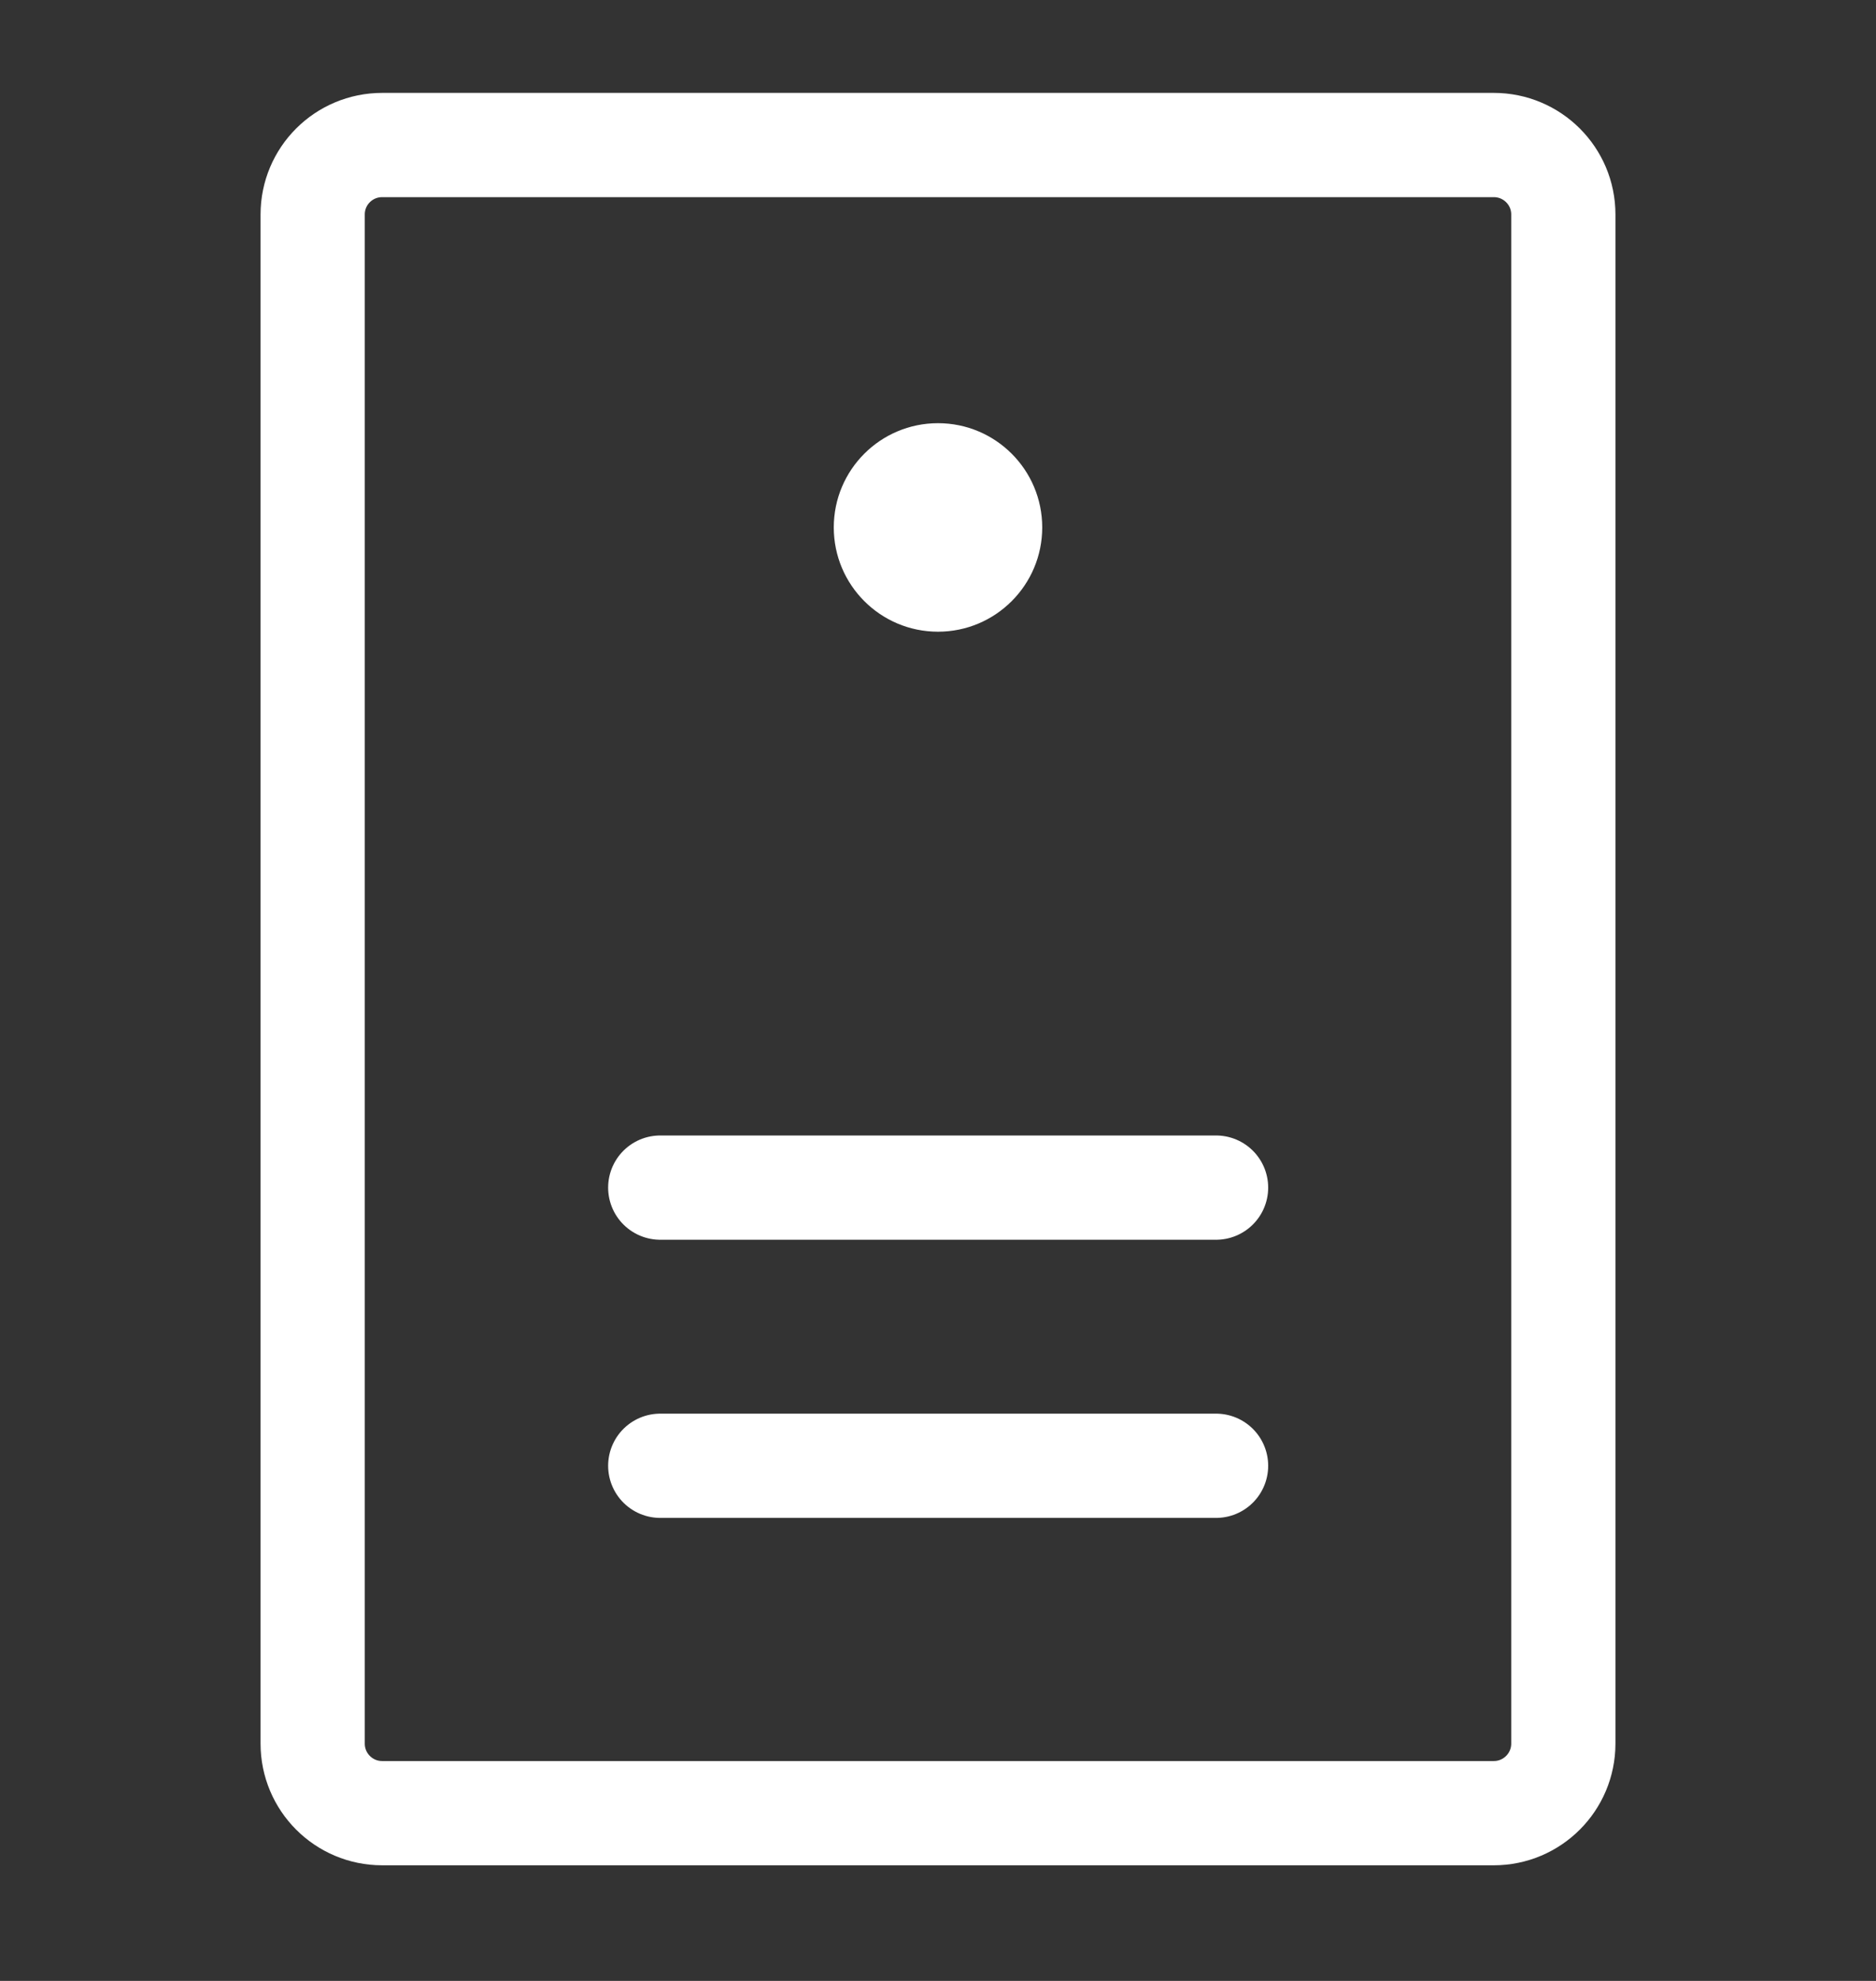
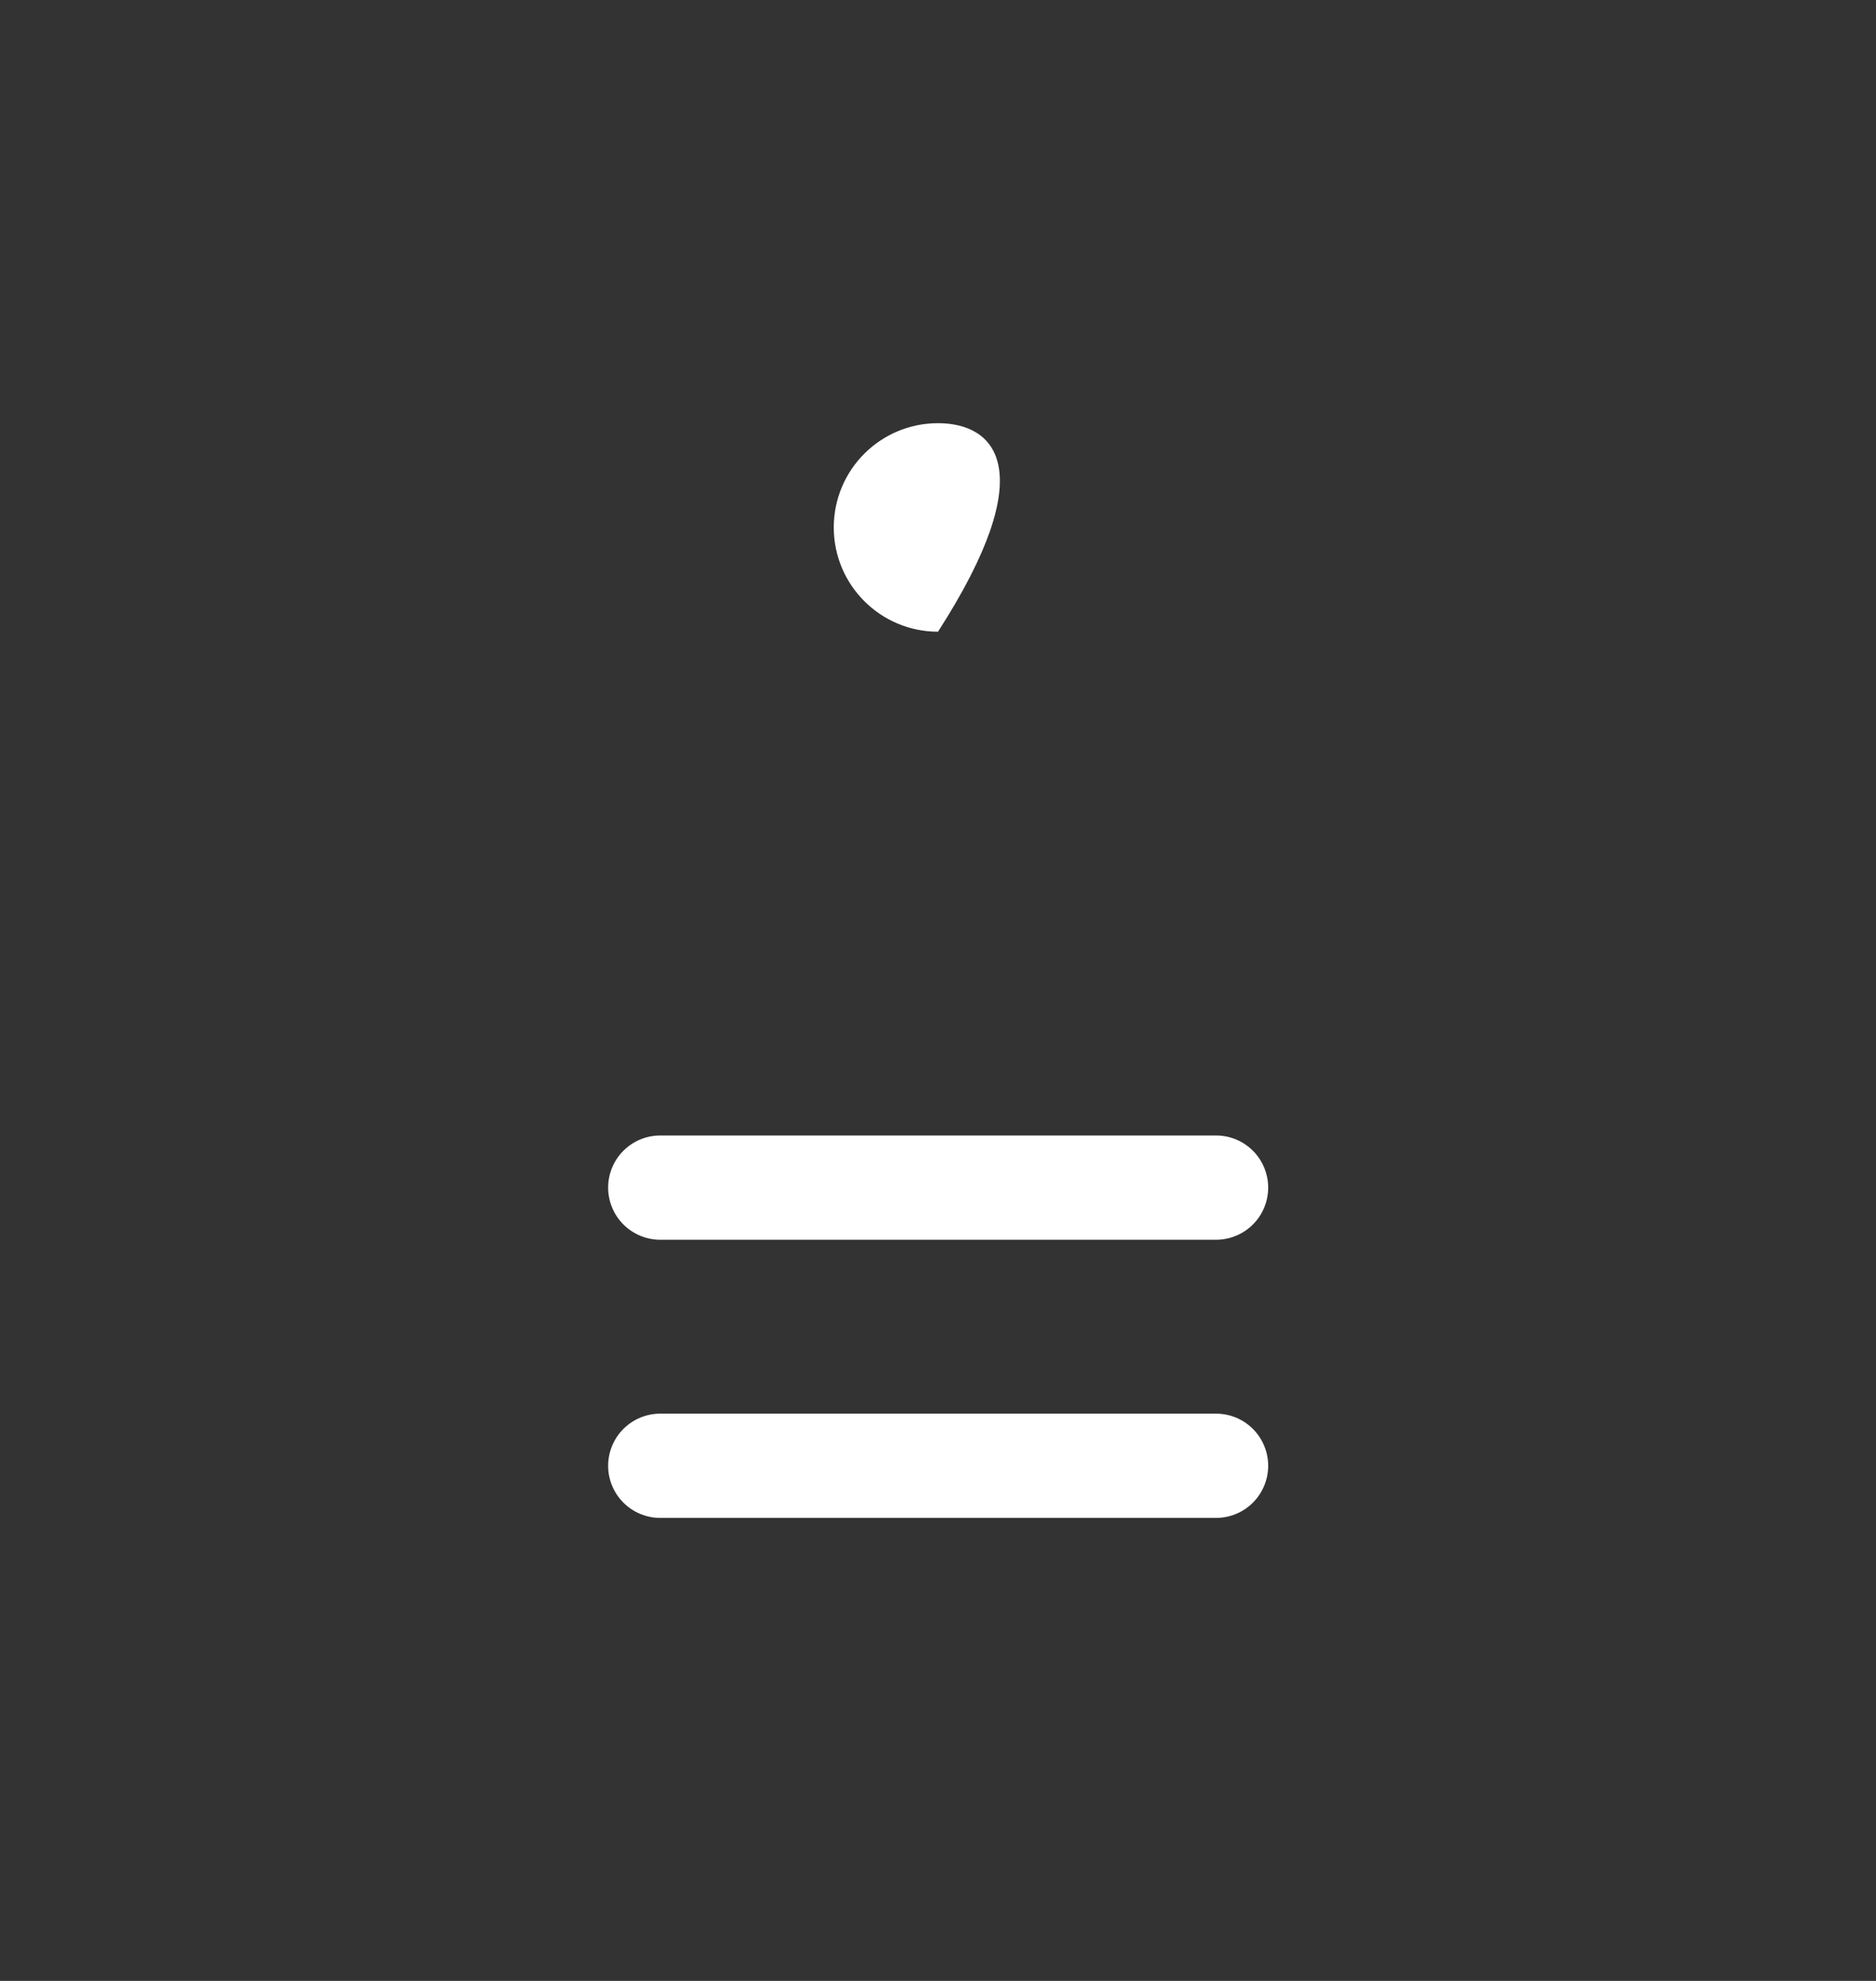
<svg xmlns="http://www.w3.org/2000/svg" width="18" height="19" viewBox="0 0 18 19" fill="none">
  <rect x="0" y="0" width="18" height="19" fill="#333333" stroke="none" />
  <g clip-path="url(#clip0_1787_14327)">
    <path d="M6.335 14.059L11.668 14.059" stroke="white" stroke-linecap="round" stroke-linejoin="round" />
    <path d="M6.335 11.391L11.668 11.391" stroke="white" stroke-linecap="round" stroke-linejoin="round" />
-     <path d="M3 2.057L3 16.724C3 17.092 3.298 17.391 3.667 17.391L14.333 17.391C14.701 17.391 15 17.092 15 16.724L15 2.057C15 1.689 14.701 1.391 14.333 1.391L3.667 1.391C3.298 1.391 3 1.689 3 2.057Z" stroke="white" stroke-linecap="round" stroke-linejoin="round" />
-     <path d="M9 4.059C8.448 4.059 8 4.506 8 5.059C8 5.611 8.448 6.059 9 6.059C9.552 6.059 10 5.611 10 5.059C10 4.506 9.552 4.059 9 4.059Z" fill="white" />
+     <path d="M9 4.059C8.448 4.059 8 4.506 8 5.059C8 5.611 8.448 6.059 9 6.059C10 4.506 9.552 4.059 9 4.059Z" fill="white" />
  </g>
  <defs>
    <clipPath id="clip0_1787_14327">
      <rect width="18" height="18" fill="white" transform="translate(18 18.473) rotate(-180)" />
    </clipPath>
  </defs>
</svg>